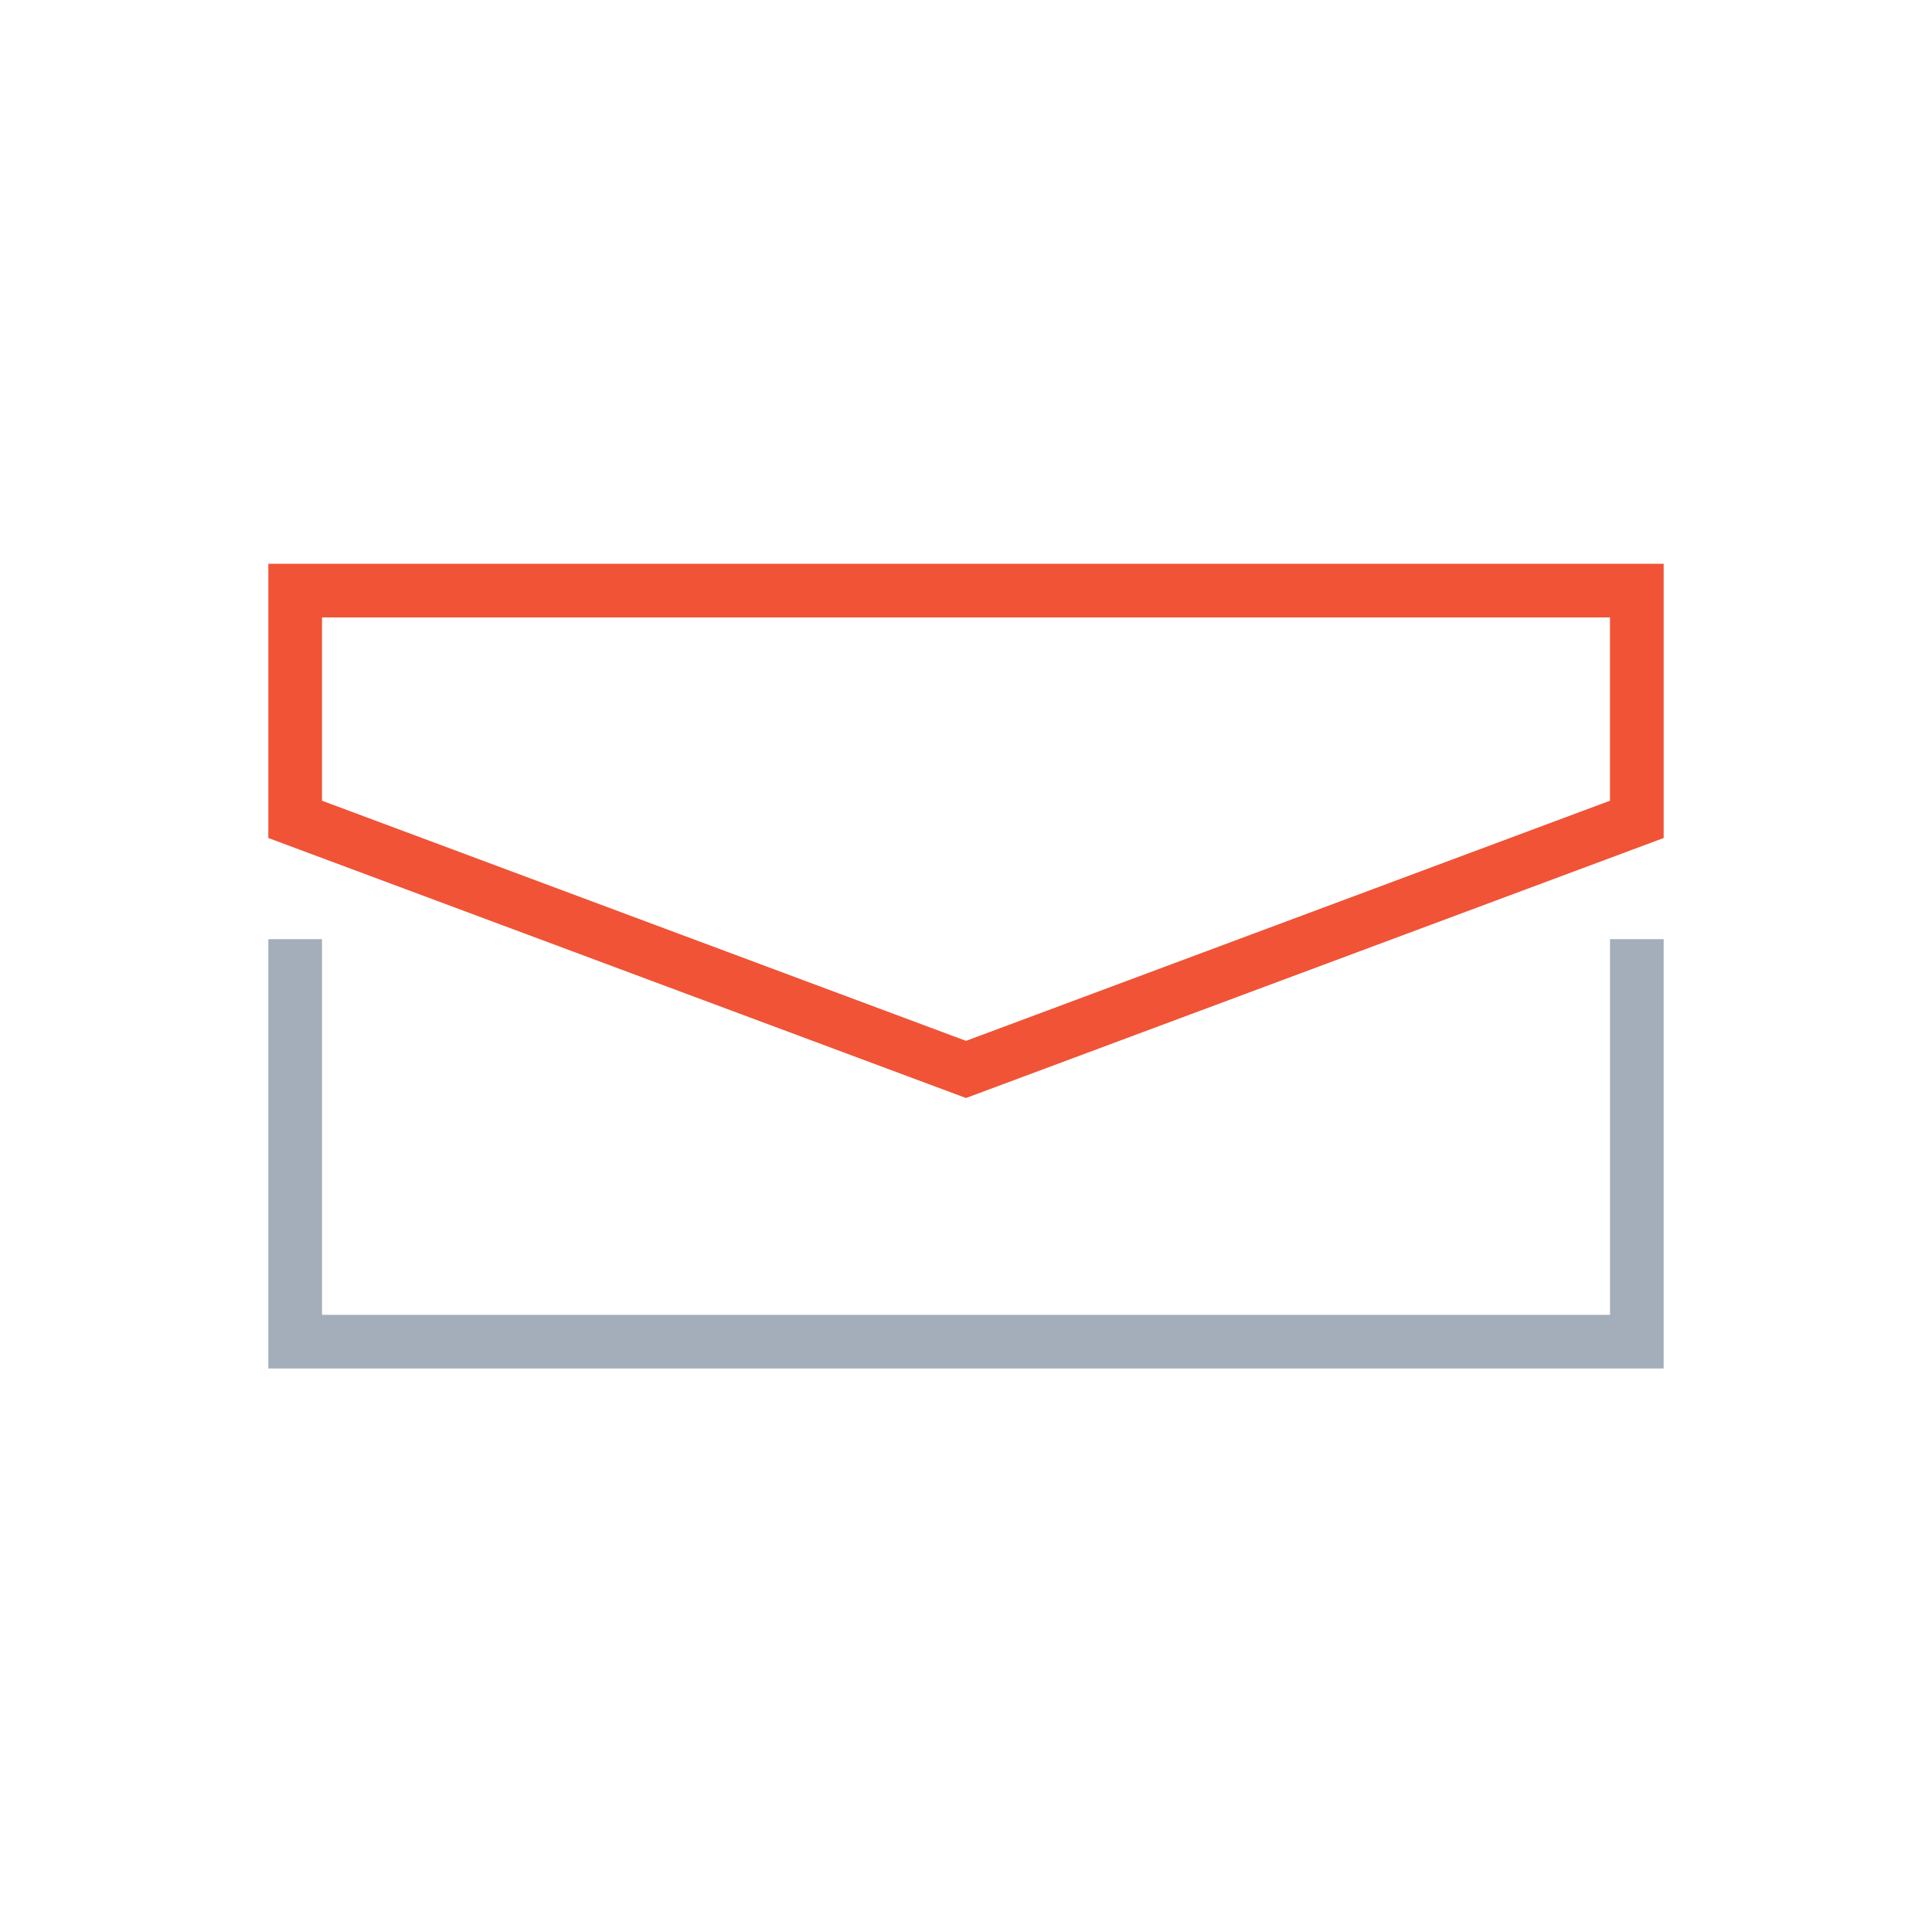
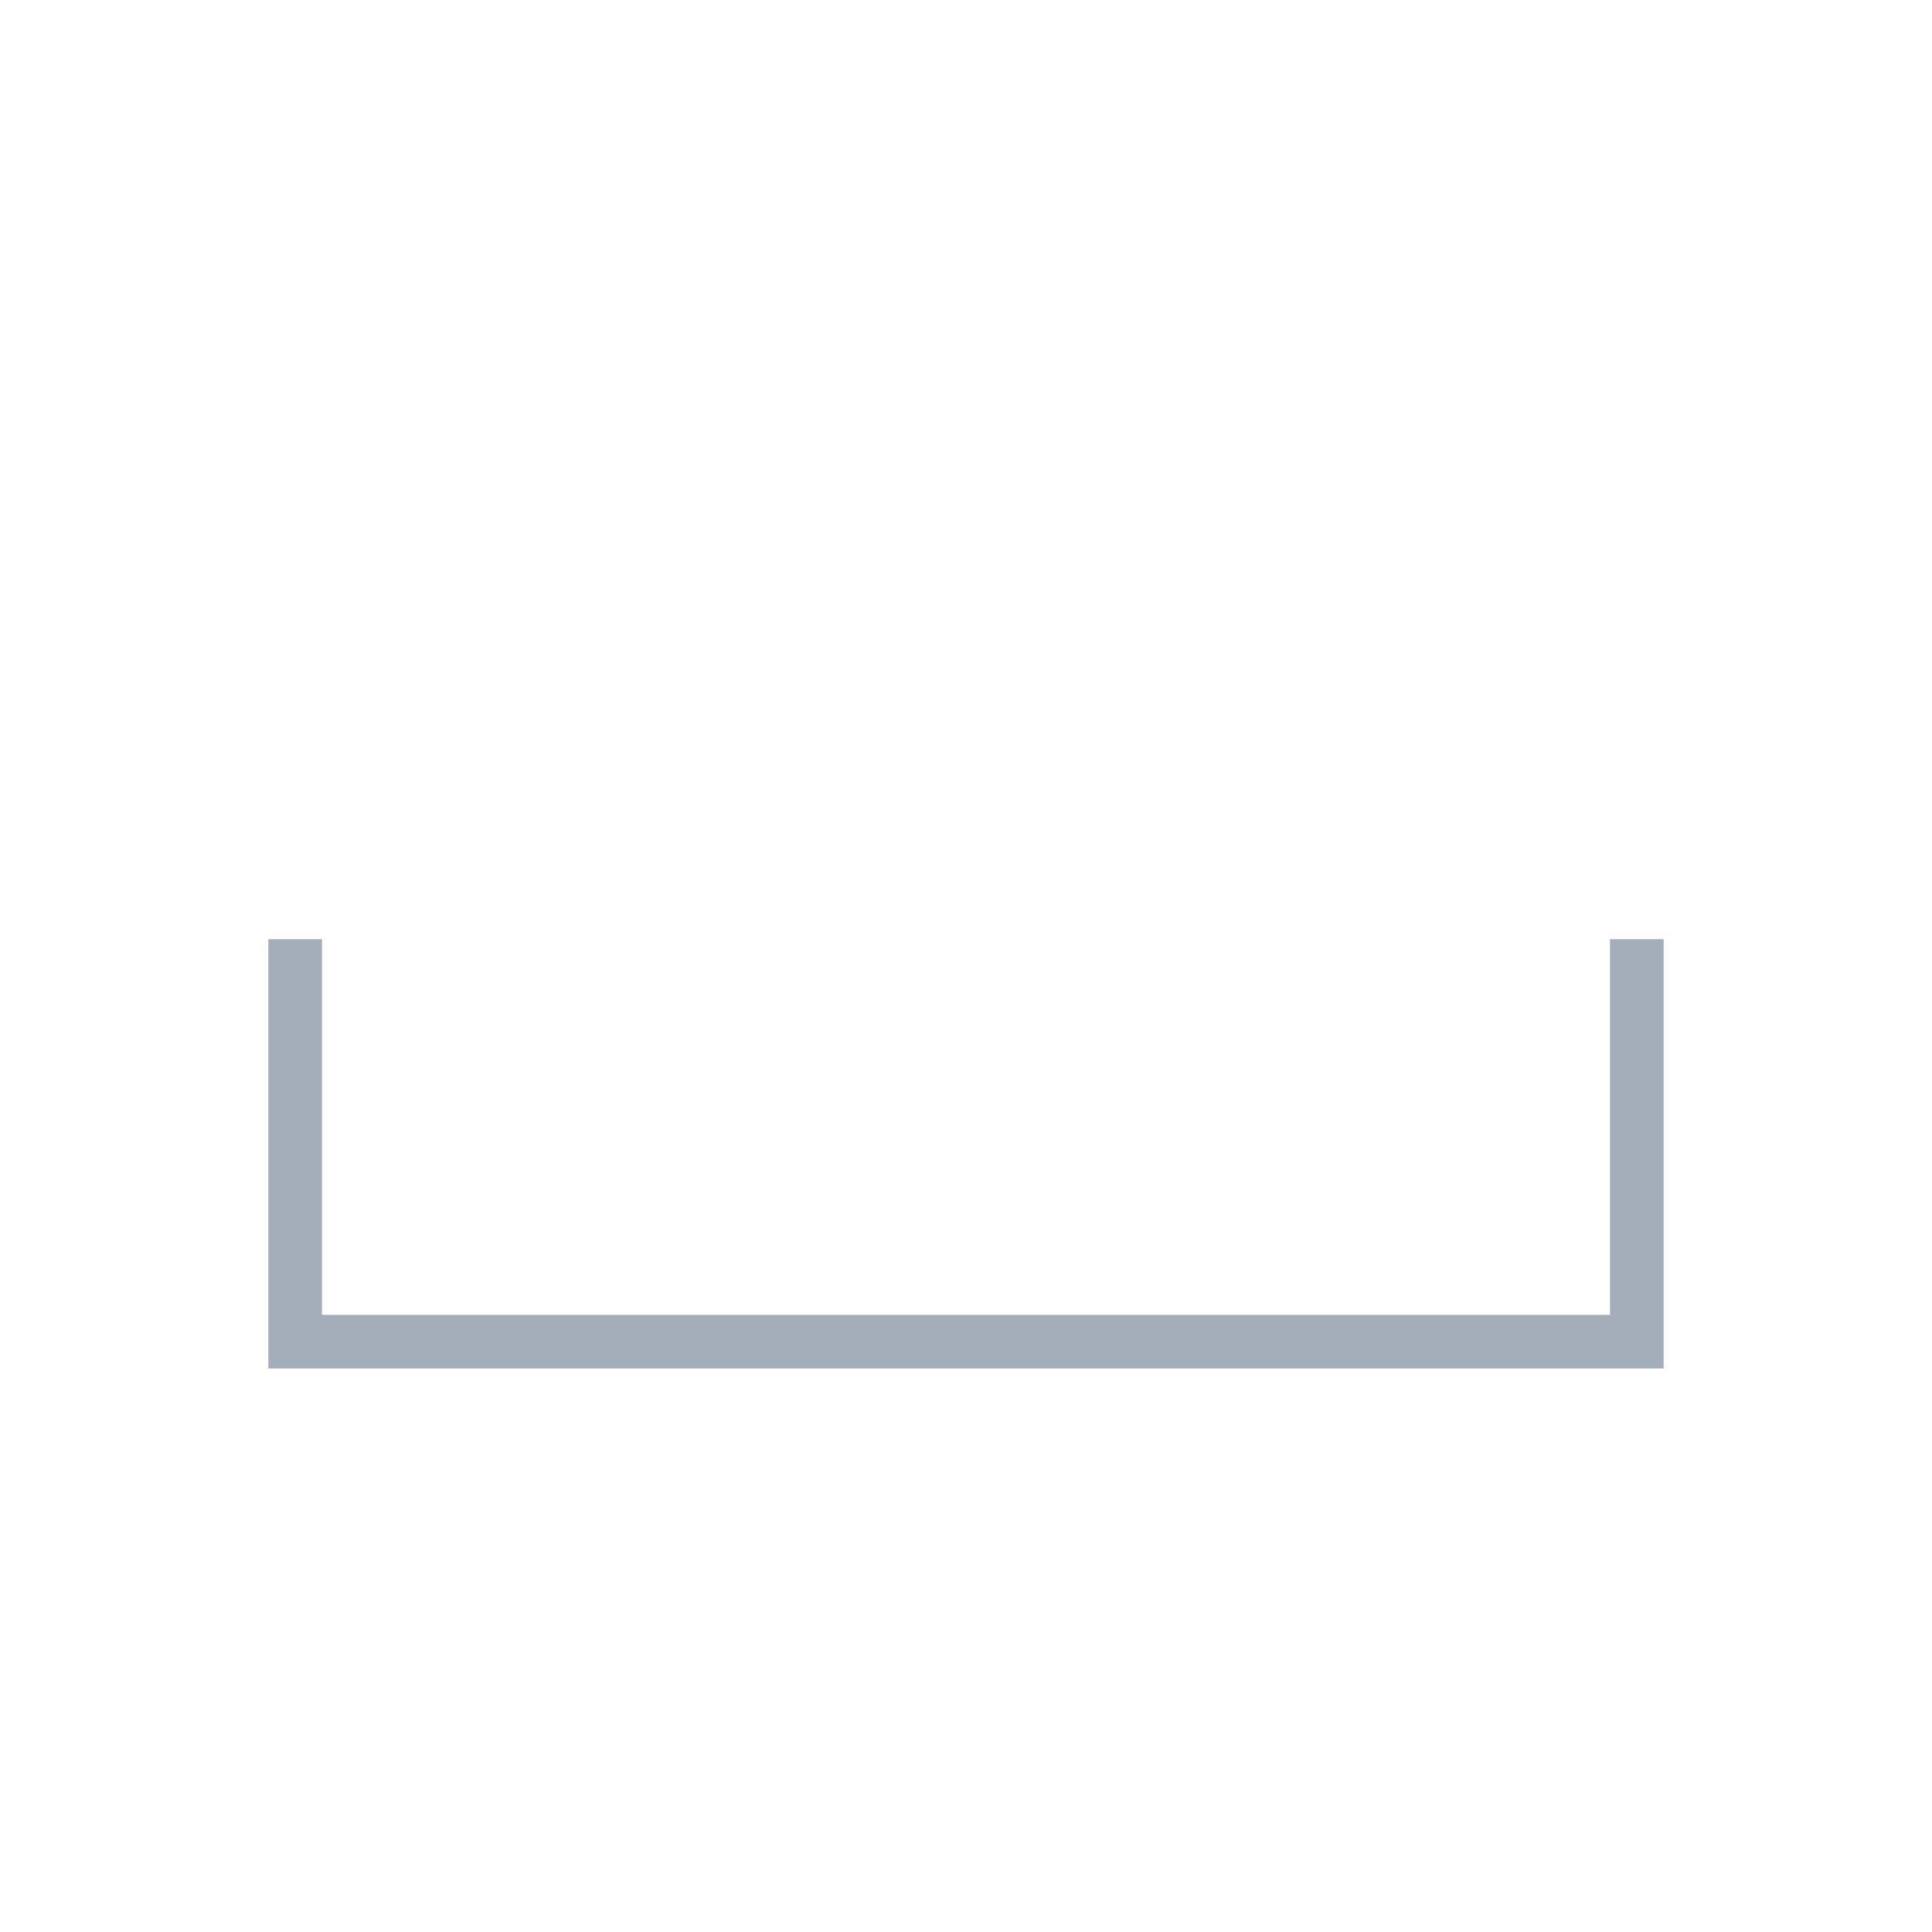
<svg xmlns="http://www.w3.org/2000/svg" id="Layer_1" data-name="Layer 1" width="72" height="72" viewBox="0 0 72 72">
  <defs>
    <style>
      .cls-1 {
        fill: #f05336;
      }

      .cls-2 {
        fill: #a4aeba;
      }
    </style>
  </defs>
  <polygon class="cls-2" points="62 51 10 51 10 35 12 35 12 49 60 49 60 35 62 35 62 51" />
-   <path class="cls-1" d="m36,40.92l-26-9.69v-10.22h52v10.22l-26,9.69Zm-24-11.08l24,8.95,24-8.95v-6.83H12v6.83Z" />
</svg>